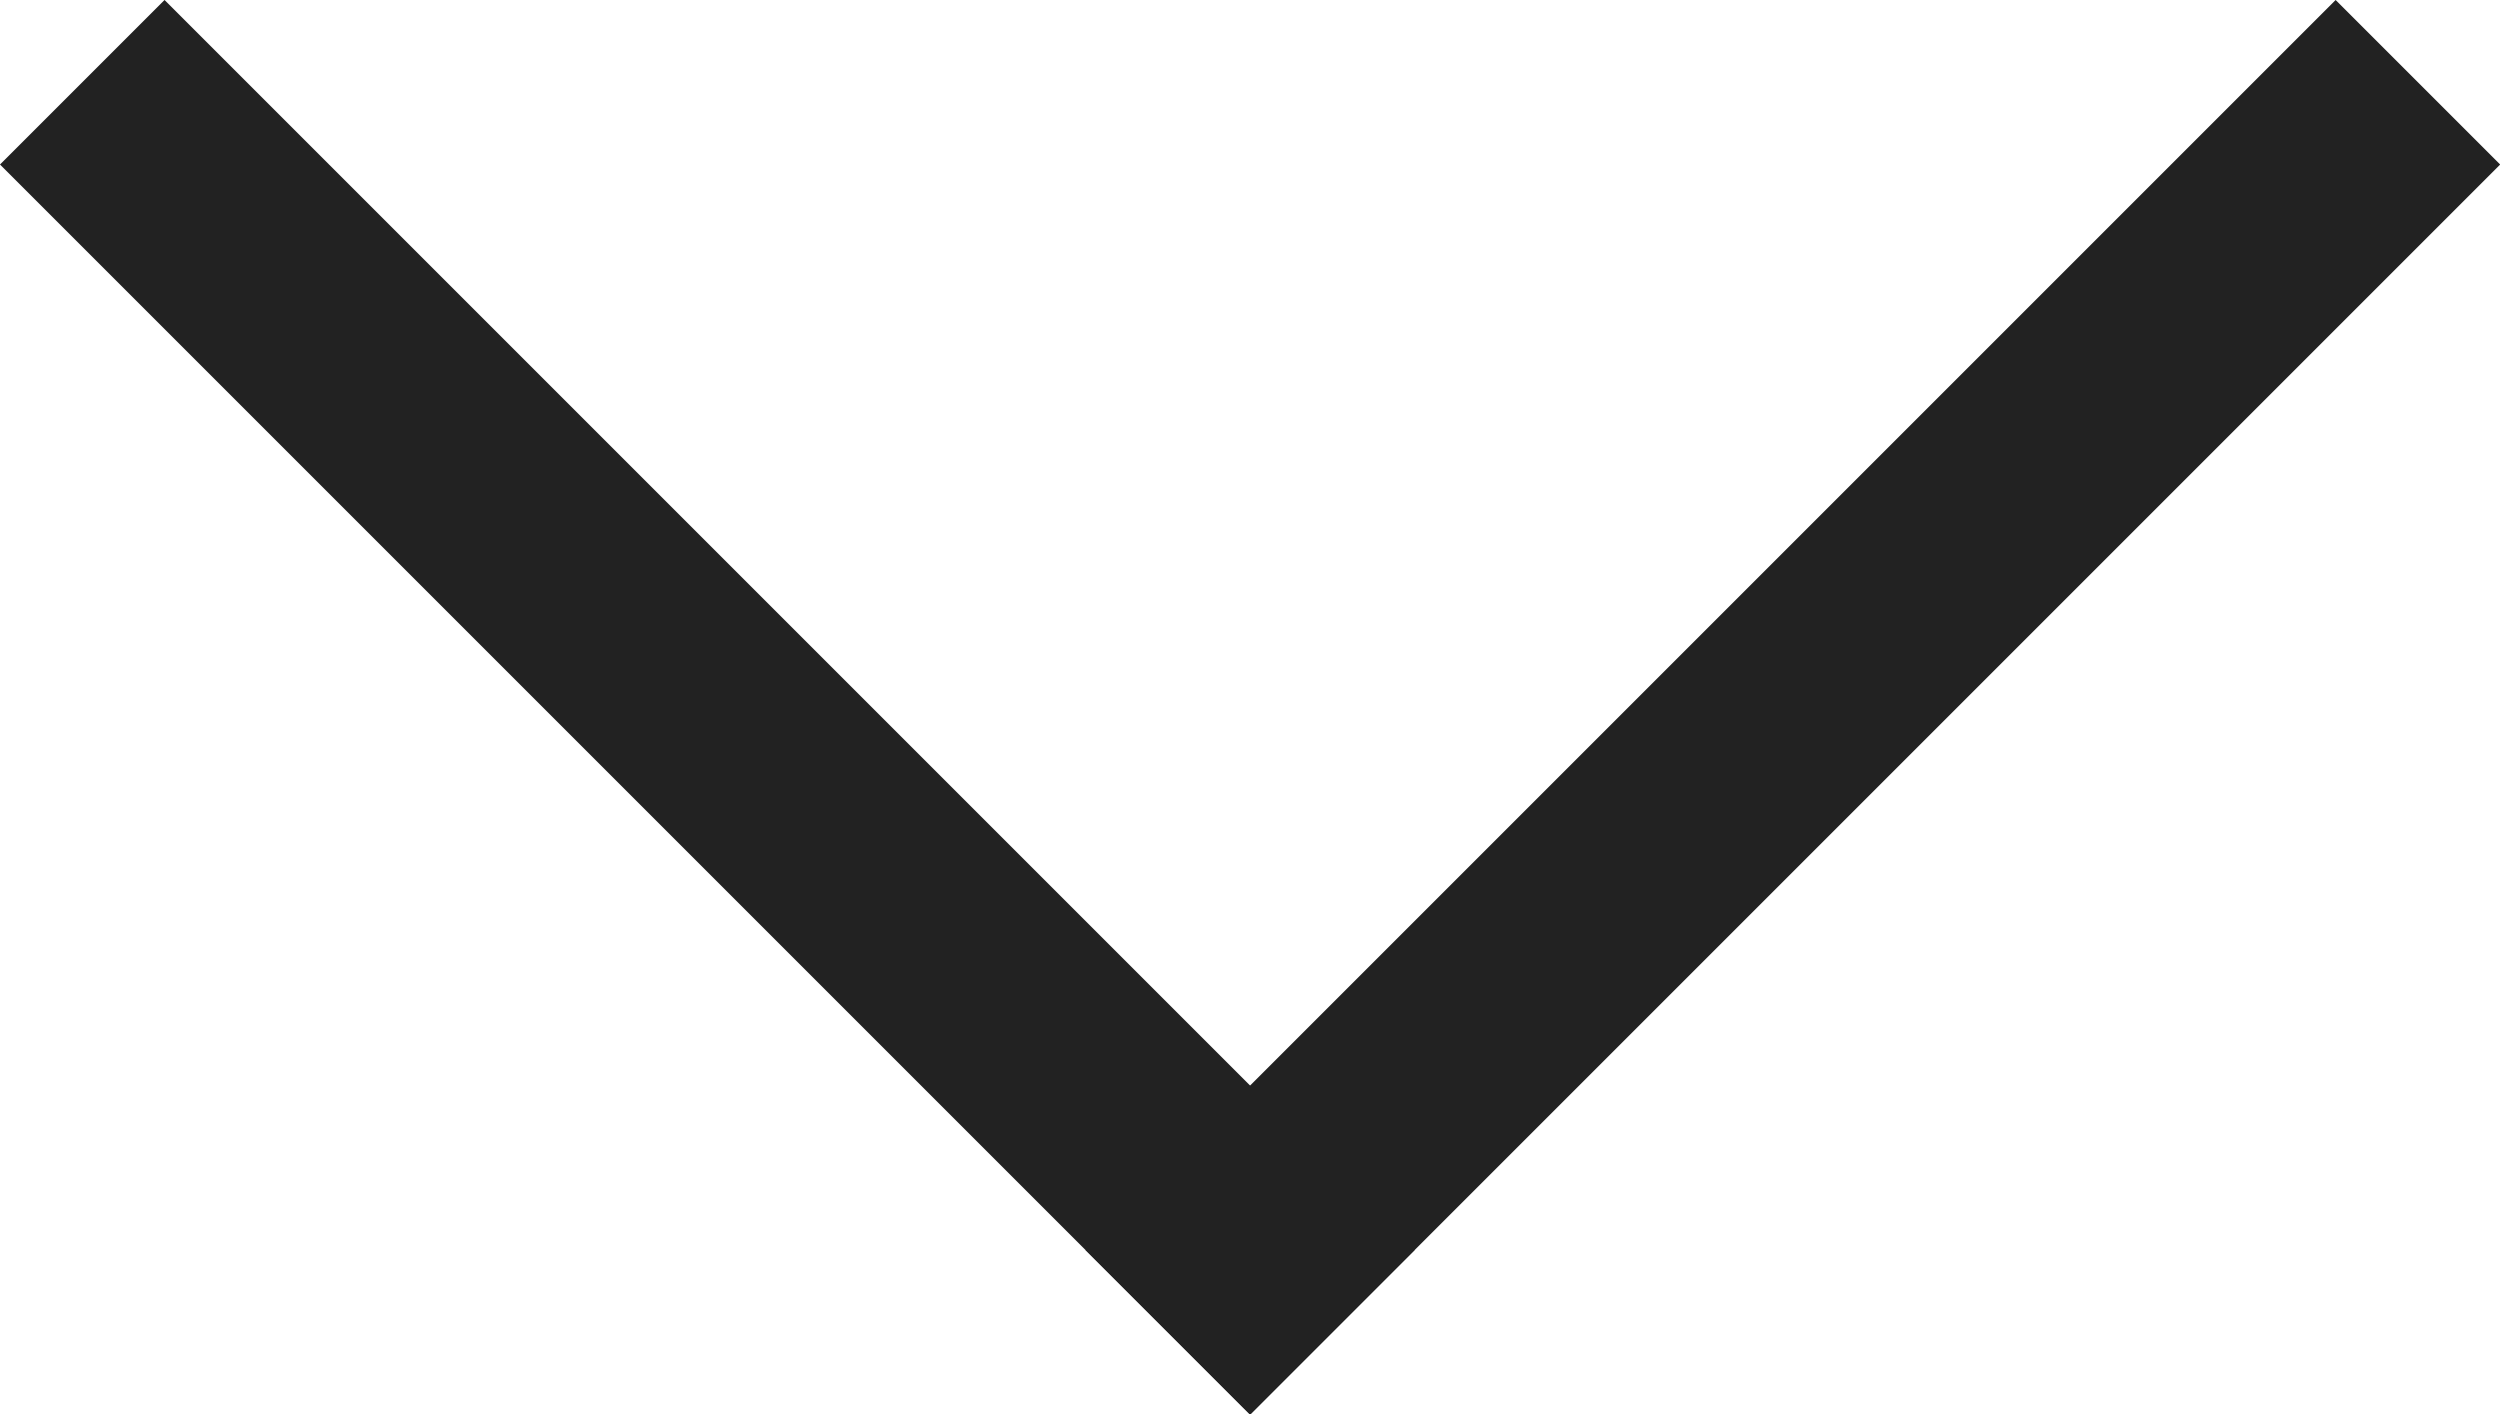
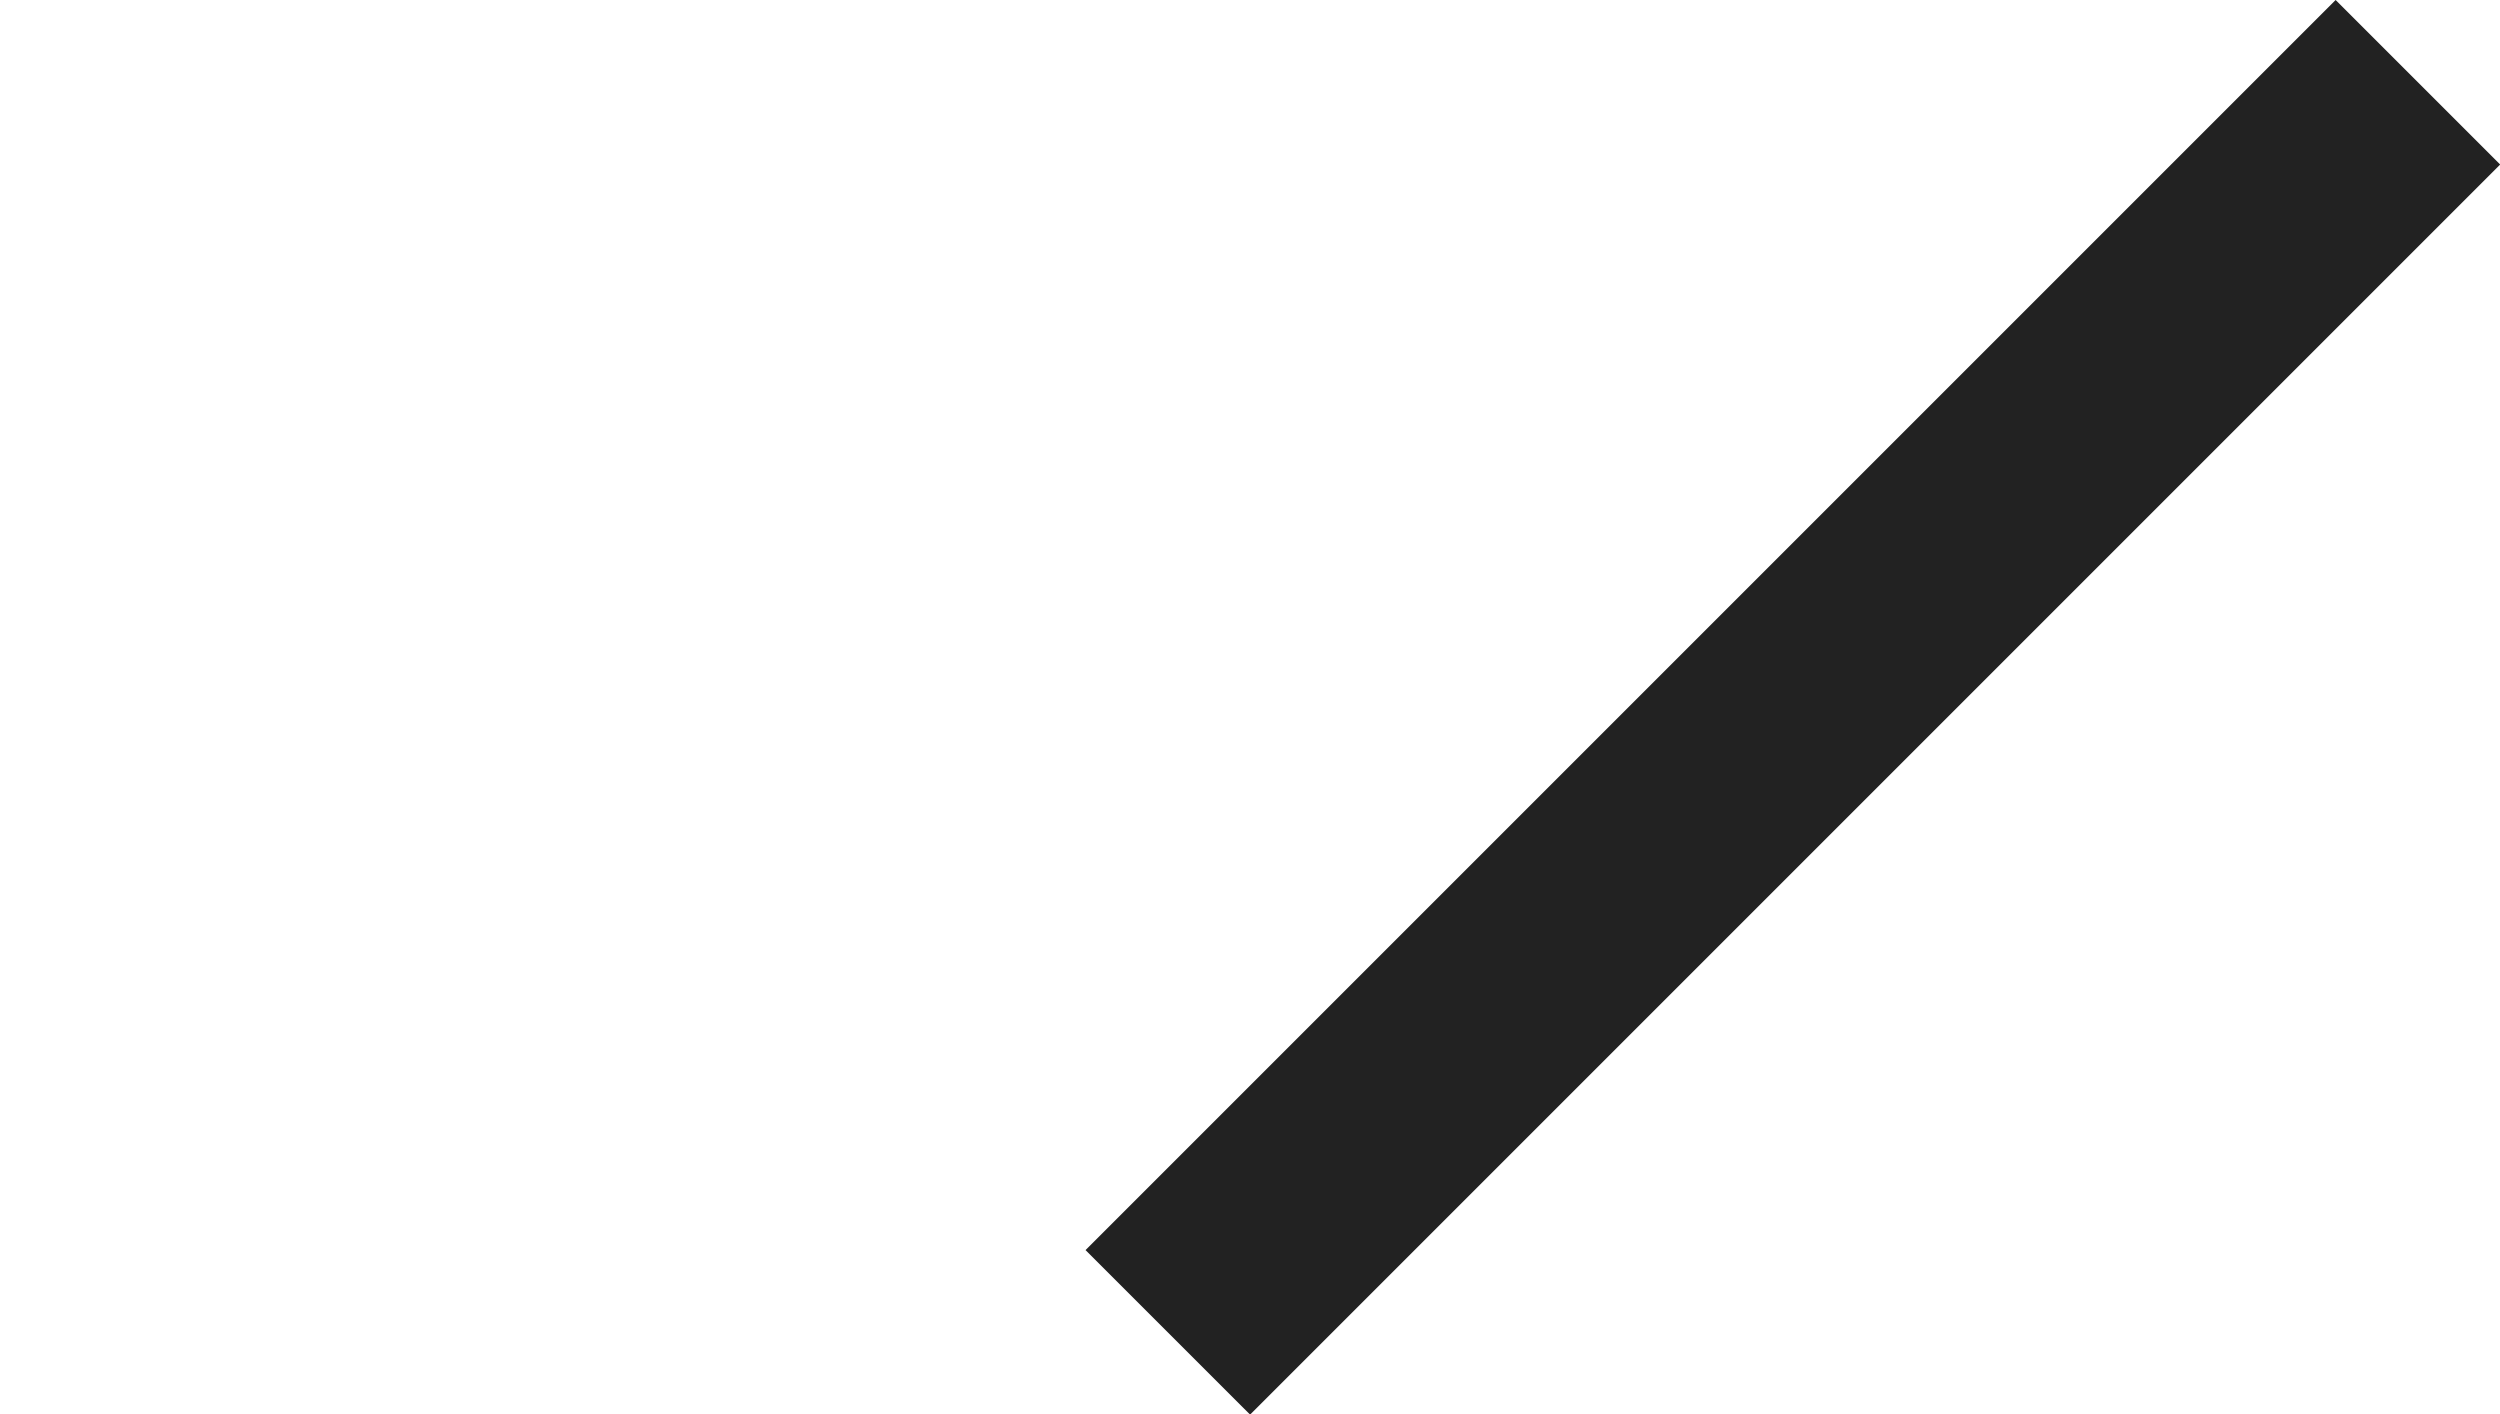
<svg xmlns="http://www.w3.org/2000/svg" width="16.121" height="9.121" viewBox="0 0 16.121 9.121">
  <g transform="translate(-313.939 -2820.939)">
-     <path d="M7,8.061-1.061,0,0-1.061,8.061,7Z" transform="translate(315 2822)" fill="#222" />
    <path d="M0,8.061-1.061,7,7-1.061,8.061,0Z" transform="translate(322 2822)" fill="#222" />
  </g>
</svg>